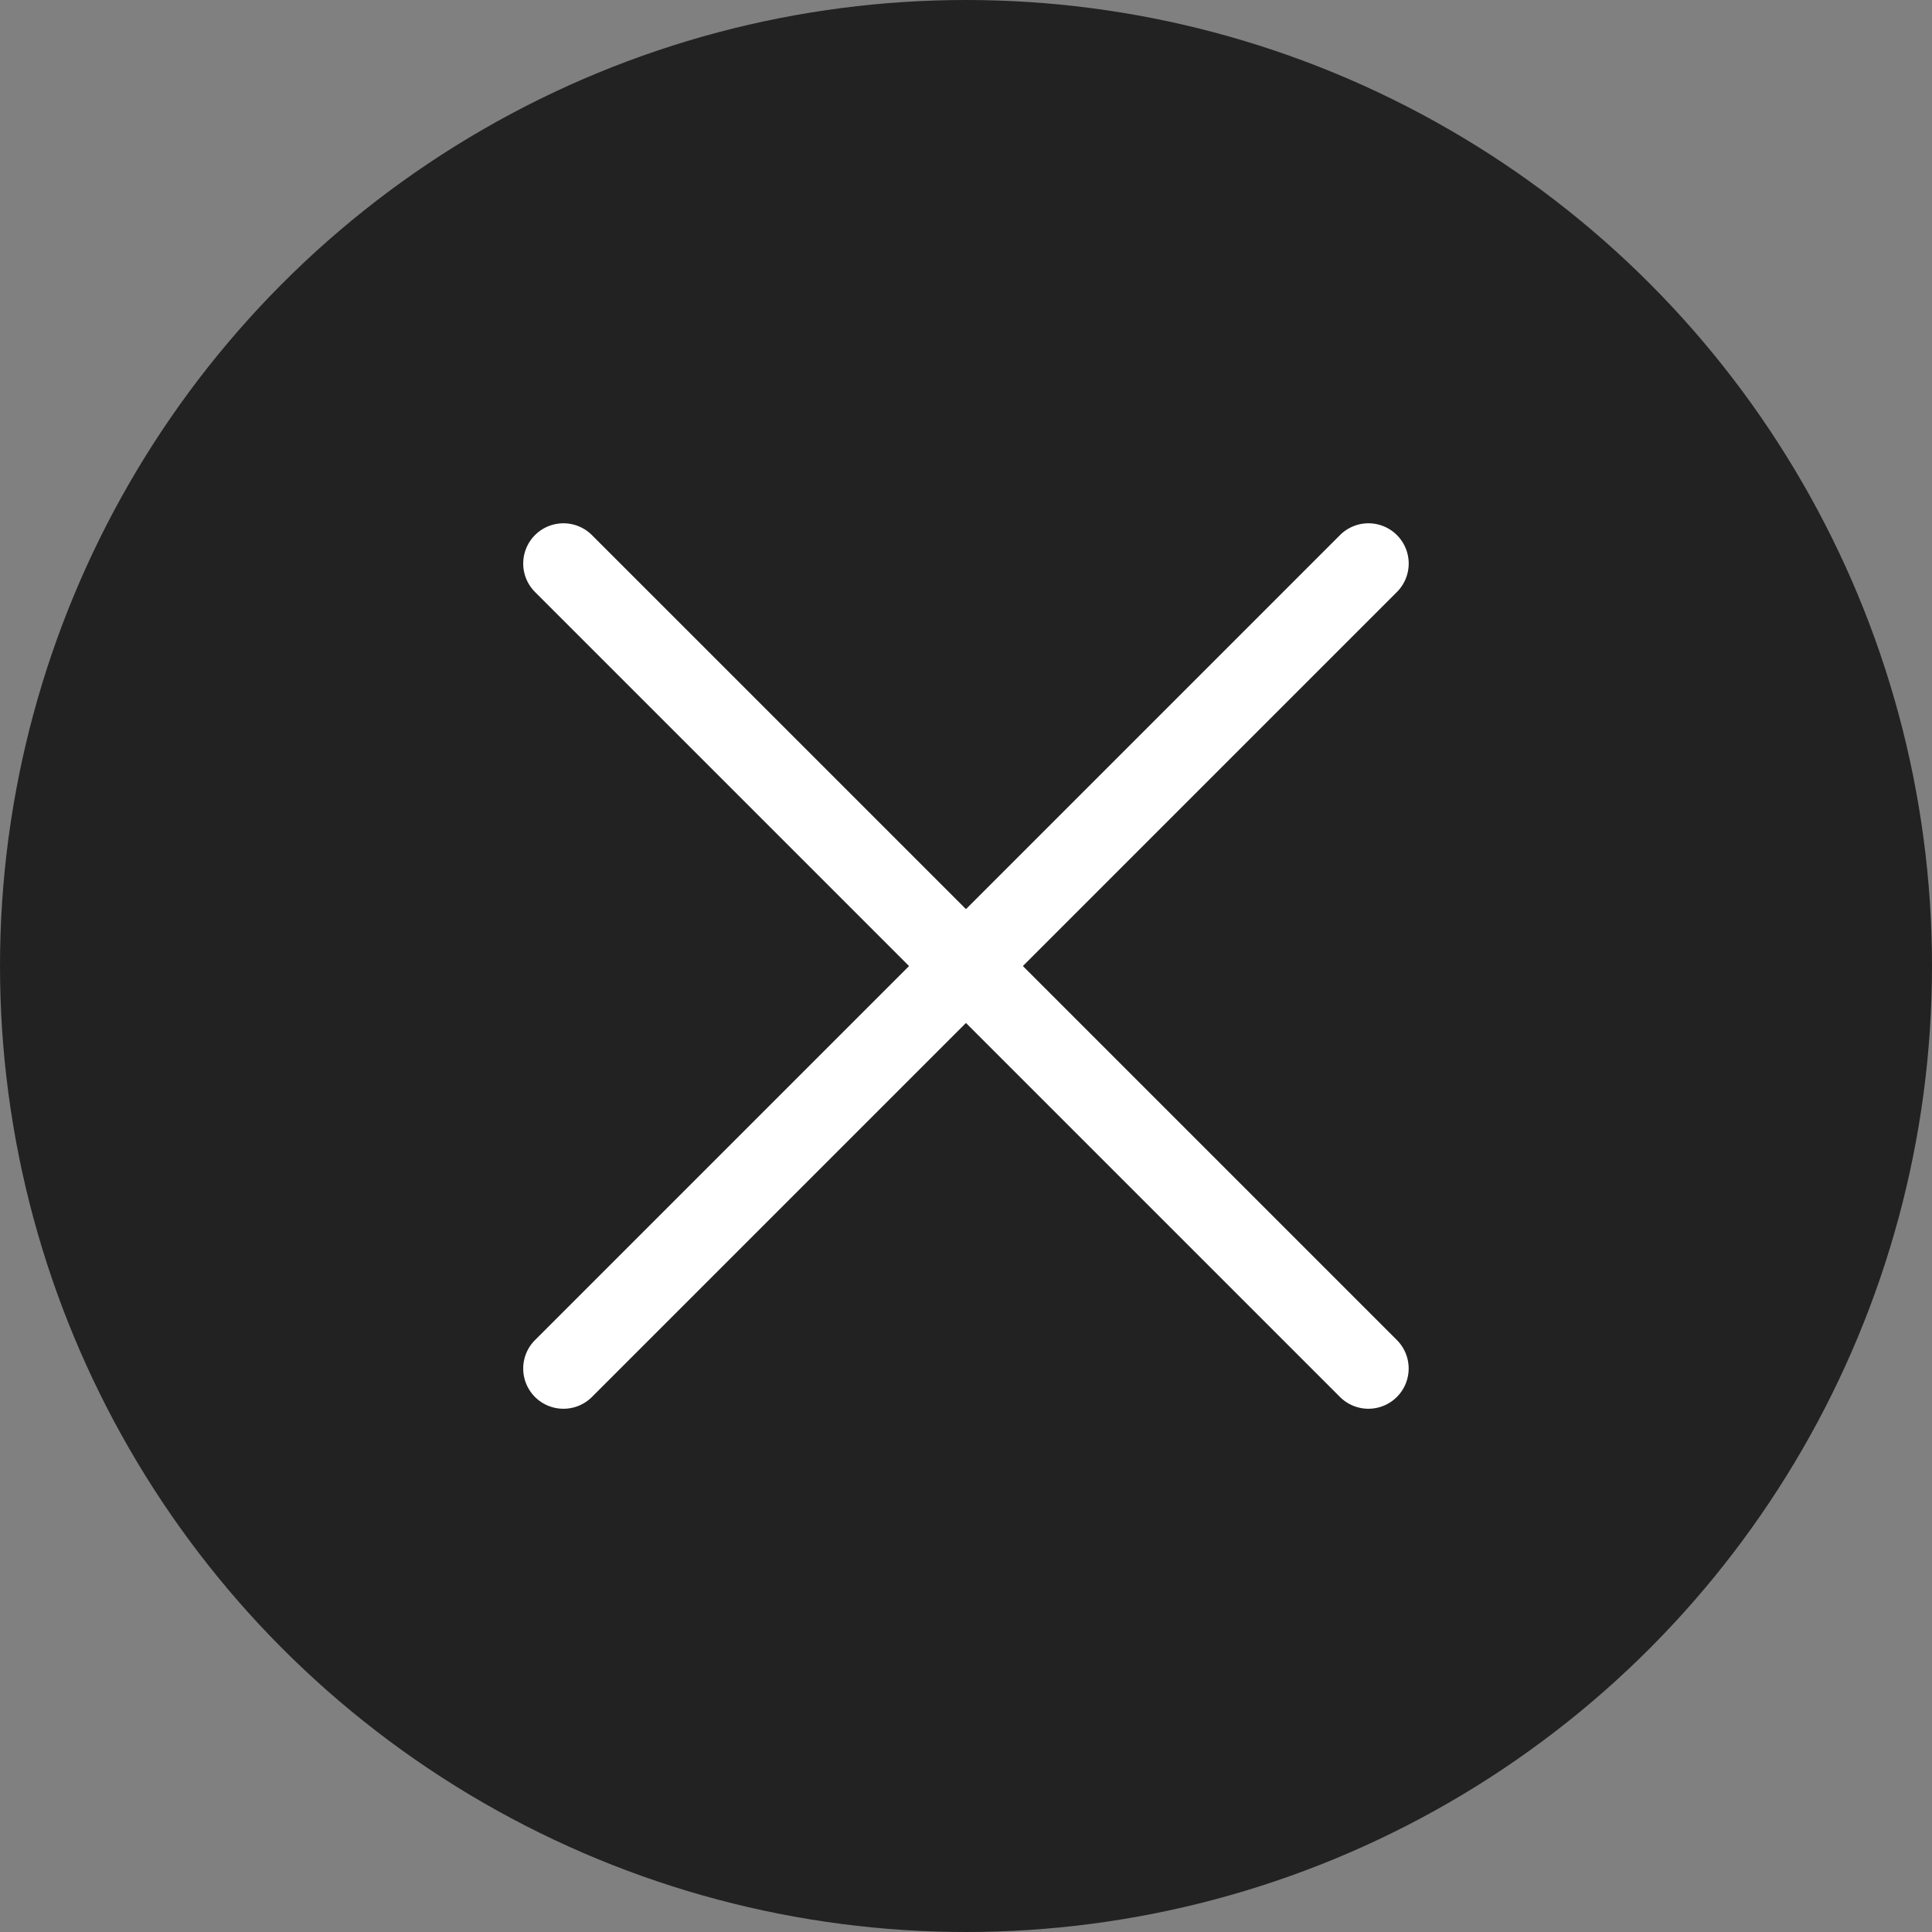
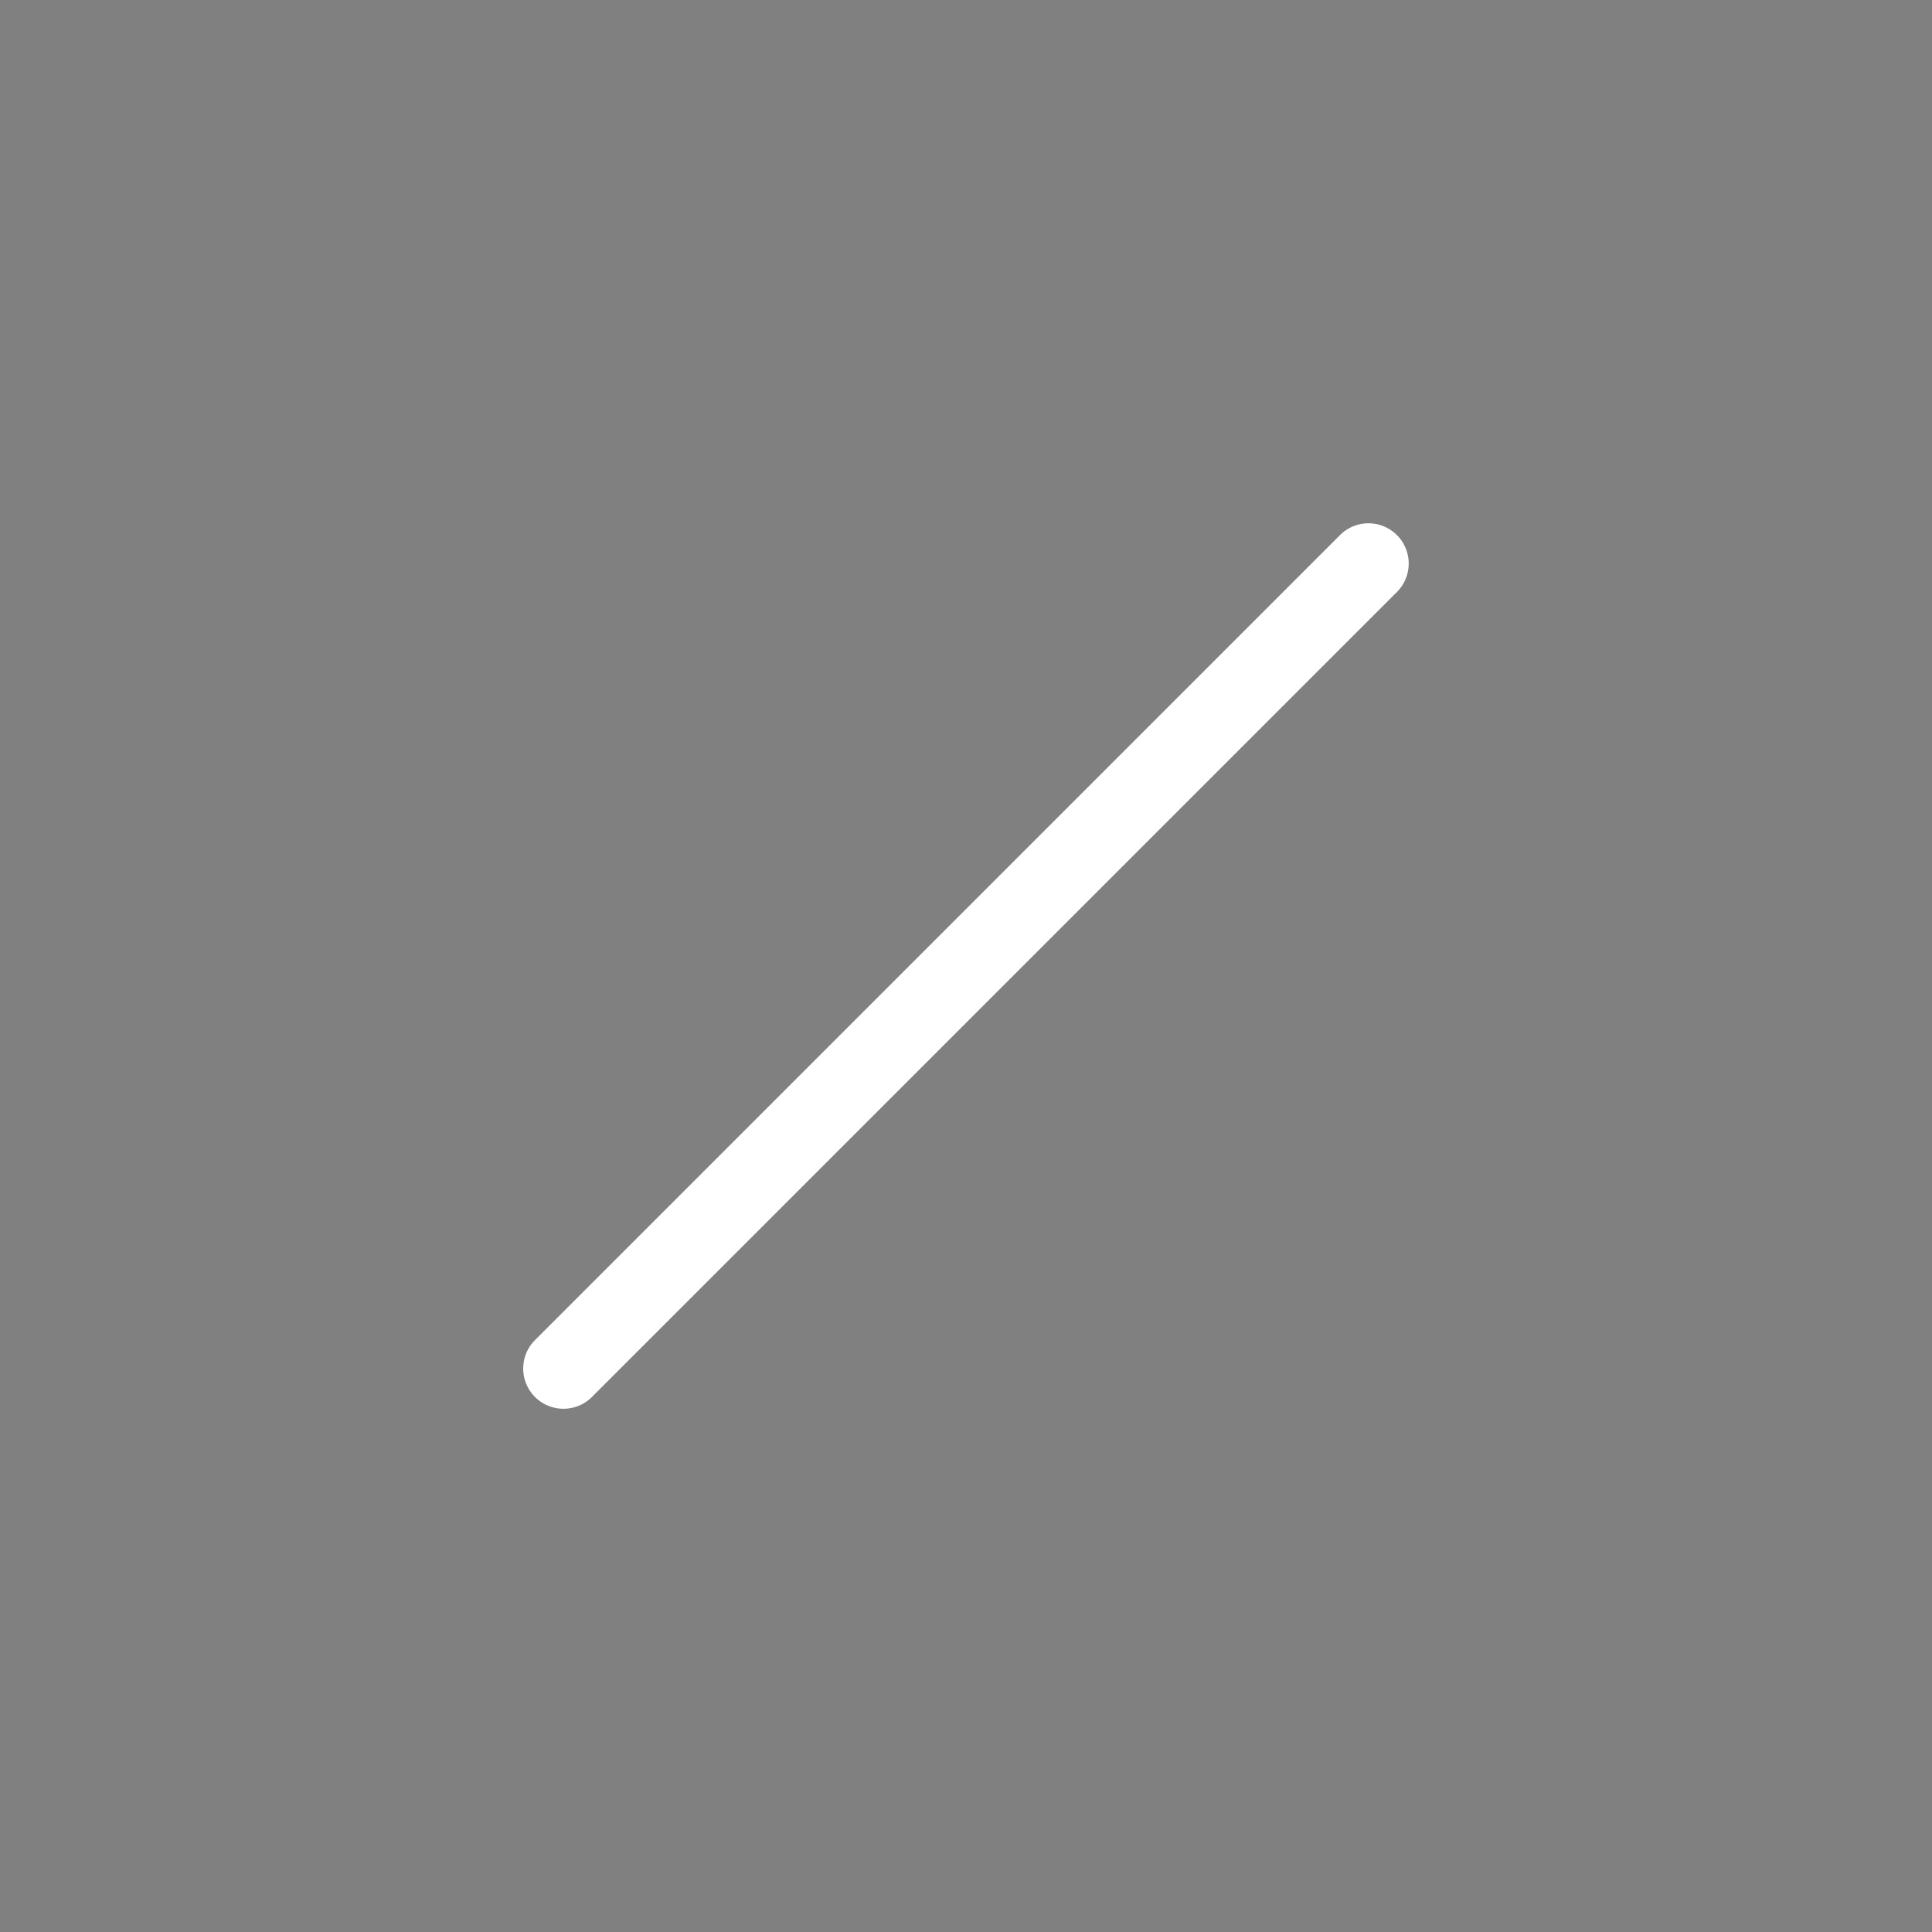
<svg xmlns="http://www.w3.org/2000/svg" width="24" height="24" viewBox="0 0 24 24">
  <rect x="0" y="0" width="24" height="24" fill="#808080" stroke="none" />
  <g transform="translate(-317 -4072)">
-     <circle cx="12" cy="12" r="12" transform="translate(317 4072)" fill="#222" />
    <g transform="translate(0.5 0.5)">
-       <path d="M10,10.5a.5.5,0,0,1-.354-.146l-10-10a.5.5,0,0,1,0-.707.5.5,0,0,1,.707,0l10,10A.5.5,0,0,1,10,10.5Z" transform="translate(323.5 4078.5)" fill="#fff" />
      <path d="M0,10.5a.5.5,0,0,1-.354-.146.5.5,0,0,1,0-.707l10-10a.5.5,0,0,1,.707,0,.5.5,0,0,1,0,.707l-10,10A.5.5,0,0,1,0,10.5Z" transform="translate(323.5 4078.5)" fill="#fff" />
    </g>
  </g>
</svg>